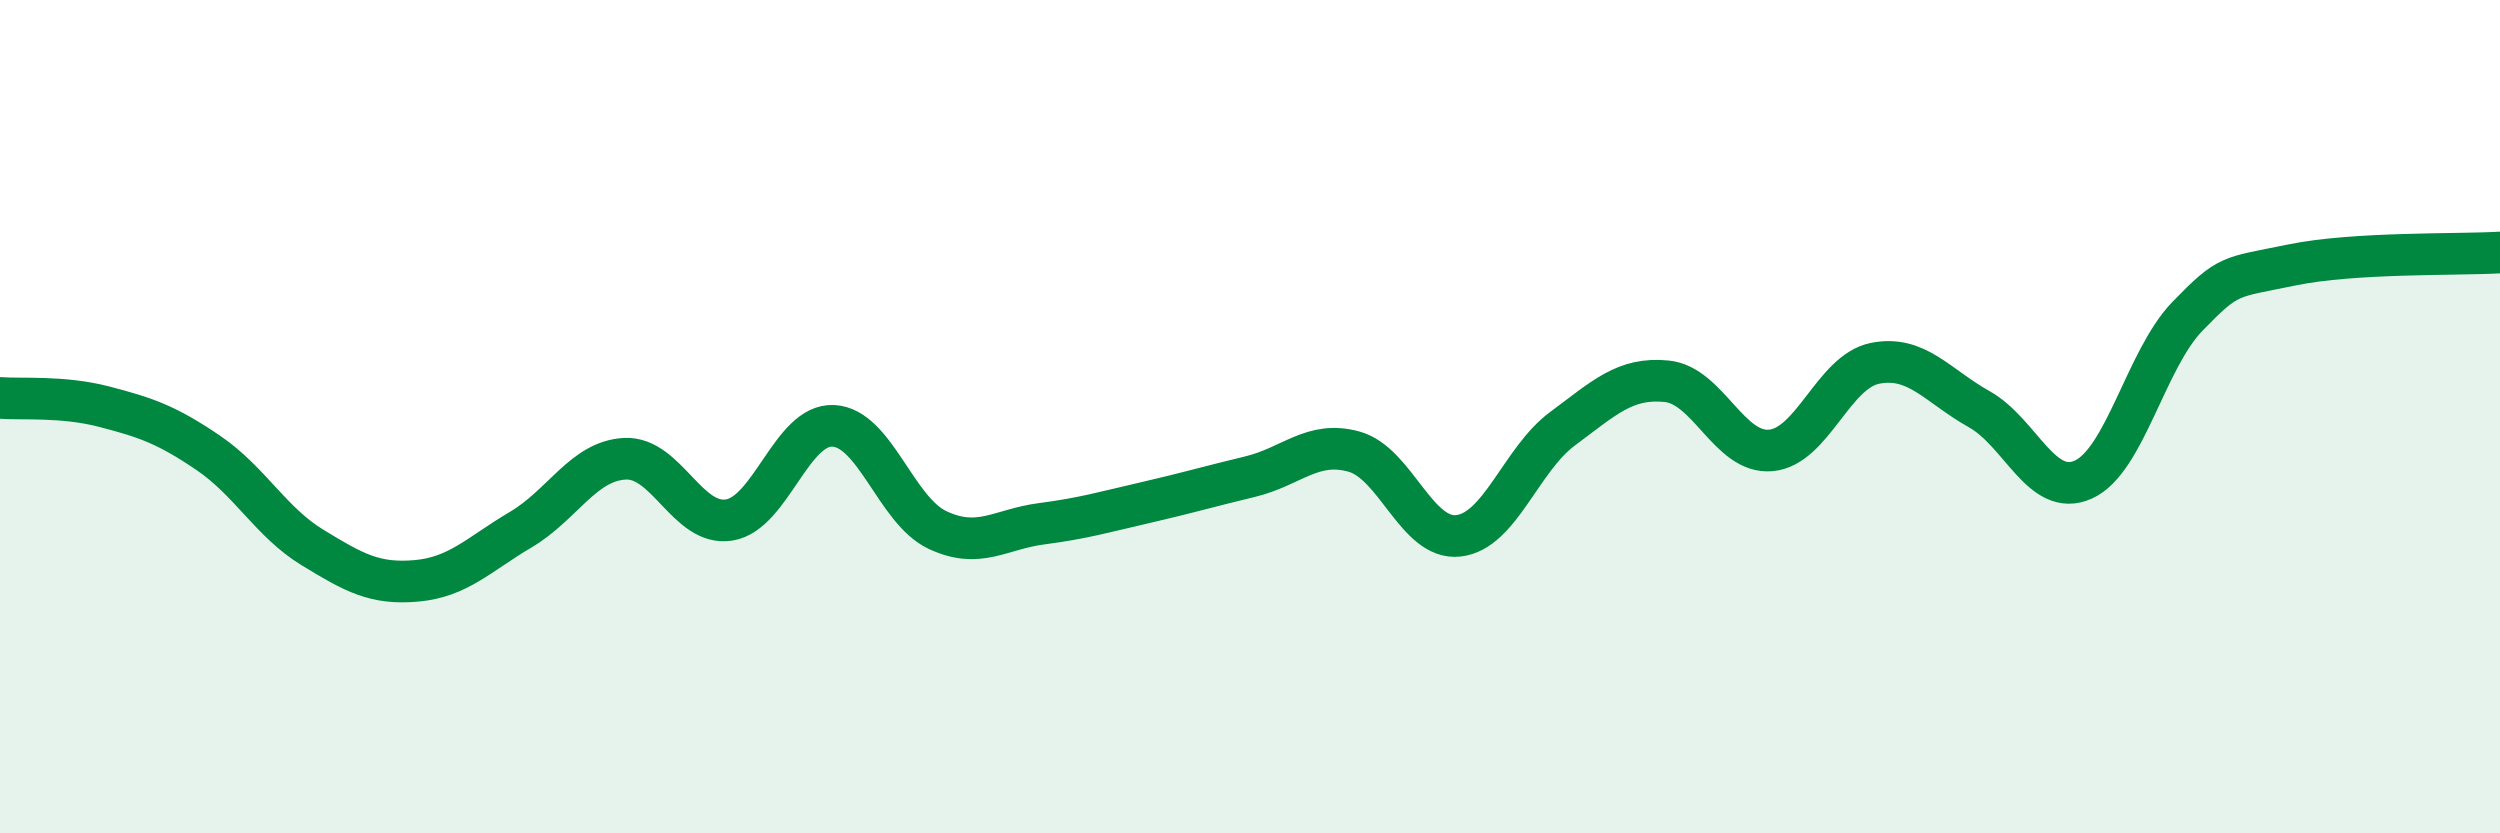
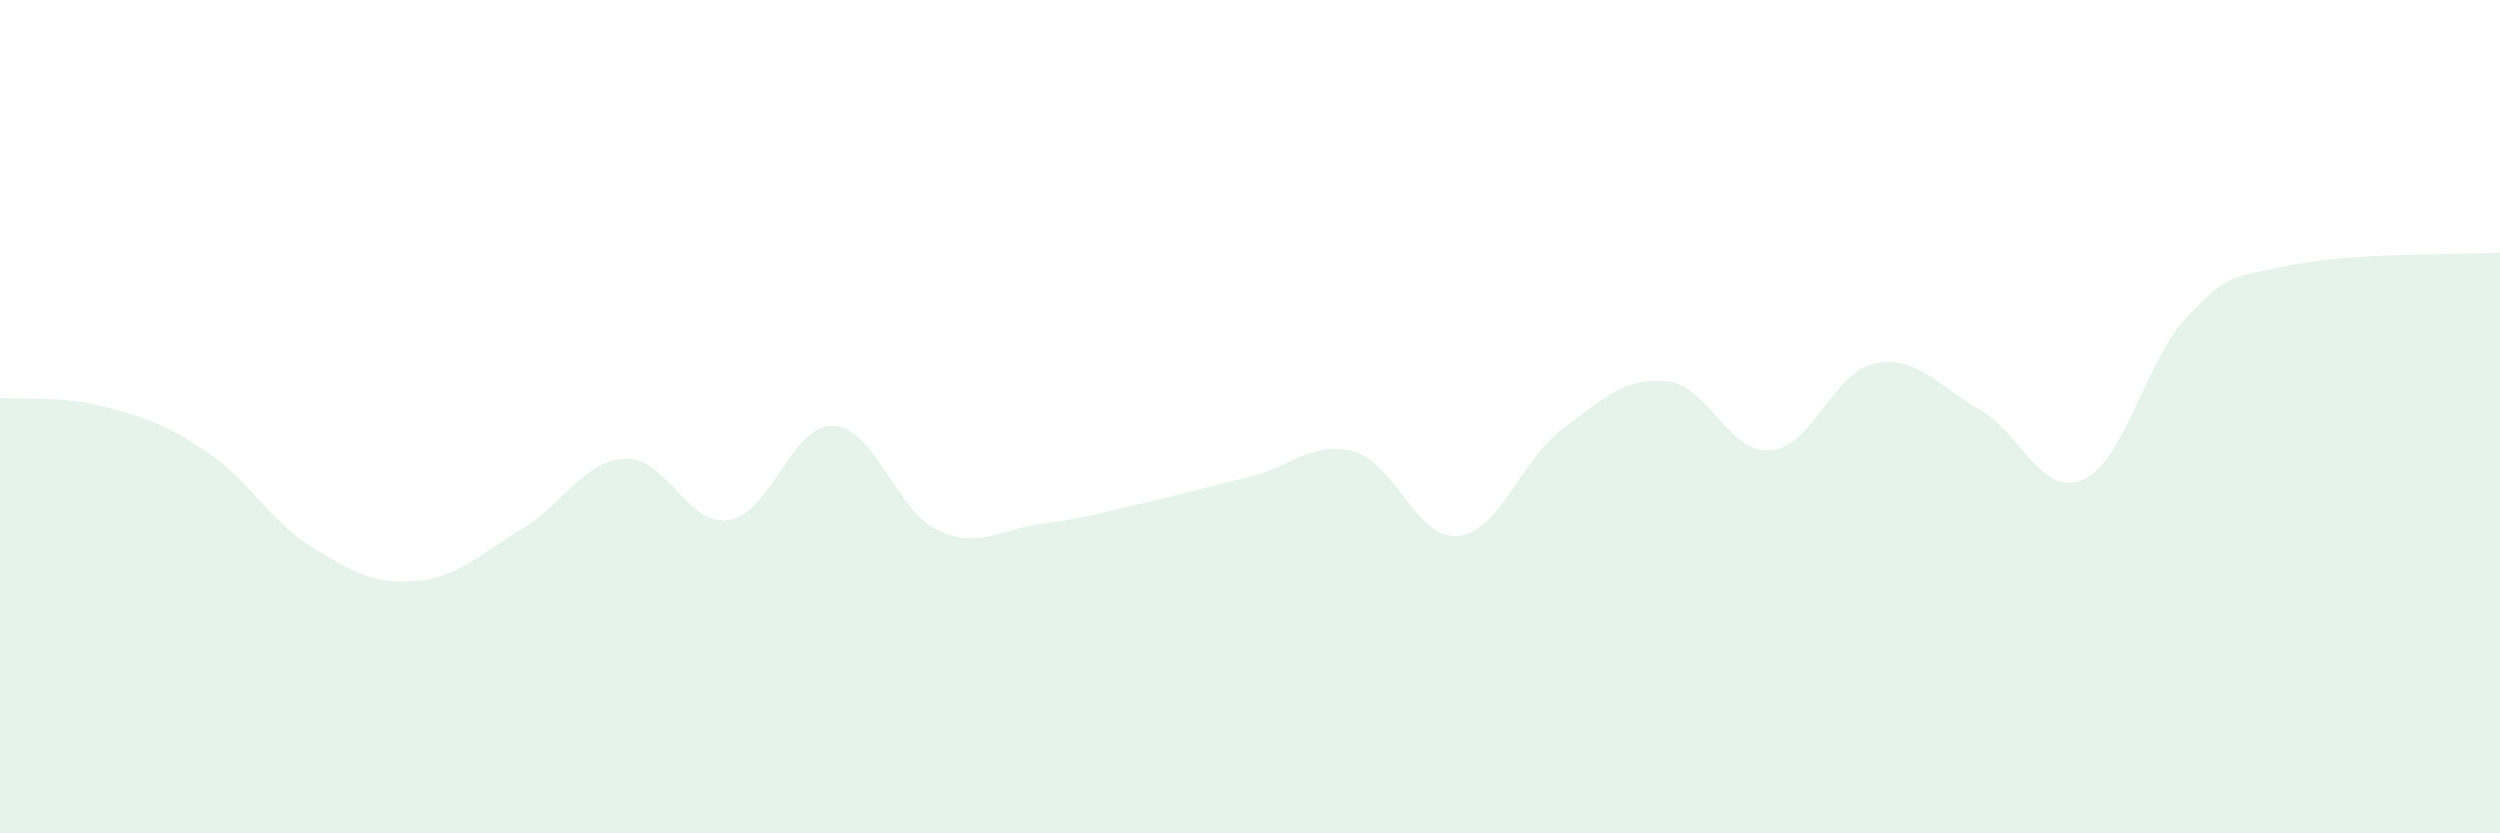
<svg xmlns="http://www.w3.org/2000/svg" width="60" height="20" viewBox="0 0 60 20">
  <path d="M 0,9.55 C 0.5,9.59 1.5,9.5 2.5,9.76 C 3.5,10.02 4,10.19 5,10.87 C 6,11.55 6.5,12.53 7.5,13.14 C 8.5,13.75 9,14.03 10,13.94 C 11,13.85 11.5,13.3 12.5,12.71 C 13.5,12.12 14,11.06 15,11.01 C 16,10.96 16.5,12.64 17.5,12.48 C 18.5,12.32 19,10.17 20,10.22 C 21,10.27 21.5,12.25 22.5,12.72 C 23.5,13.19 24,12.7 25,12.57 C 26,12.44 26.5,12.29 27.5,12.06 C 28.5,11.83 29,11.68 30,11.44 C 31,11.2 31.5,10.56 32.5,10.84 C 33.5,11.12 34,12.97 35,12.86 C 36,12.75 36.5,11.03 37.5,10.29 C 38.5,9.55 39,9.05 40,9.15 C 41,9.25 41.5,10.9 42.5,10.81 C 43.5,10.72 44,8.92 45,8.72 C 46,8.52 46.5,9.26 47.5,9.82 C 48.5,10.38 49,11.96 50,11.51 C 51,11.06 51.5,8.62 52.5,7.59 C 53.5,6.56 53.5,6.67 55,6.36 C 56.5,6.05 59,6.12 60,6.06L60 20L0 20Z" fill="#008740" opacity="0.1" stroke-linecap="round" stroke-linejoin="round" />
-   <path d="M 0,9.55 C 0.5,9.59 1.5,9.5 2.5,9.76 C 3.5,10.02 4,10.19 5,10.87 C 6,11.55 6.5,12.53 7.5,13.14 C 8.5,13.75 9,14.03 10,13.94 C 11,13.85 11.5,13.3 12.5,12.71 C 13.5,12.12 14,11.06 15,11.01 C 16,10.96 16.5,12.64 17.5,12.48 C 18.5,12.32 19,10.17 20,10.22 C 21,10.27 21.5,12.25 22.5,12.72 C 23.5,13.19 24,12.7 25,12.57 C 26,12.44 26.5,12.29 27.5,12.06 C 28.5,11.83 29,11.68 30,11.44 C 31,11.2 31.5,10.56 32.5,10.84 C 33.5,11.12 34,12.97 35,12.86 C 36,12.75 36.5,11.03 37.5,10.29 C 38.5,9.55 39,9.05 40,9.15 C 41,9.25 41.5,10.9 42.5,10.81 C 43.5,10.72 44,8.92 45,8.72 C 46,8.52 46.5,9.26 47.5,9.82 C 48.5,10.38 49,11.96 50,11.51 C 51,11.06 51.5,8.62 52.5,7.59 C 53.5,6.56 53.5,6.67 55,6.36 C 56.5,6.05 59,6.12 60,6.06" stroke="#008740" stroke-width="1" fill="none" stroke-linecap="round" stroke-linejoin="round" />
</svg>